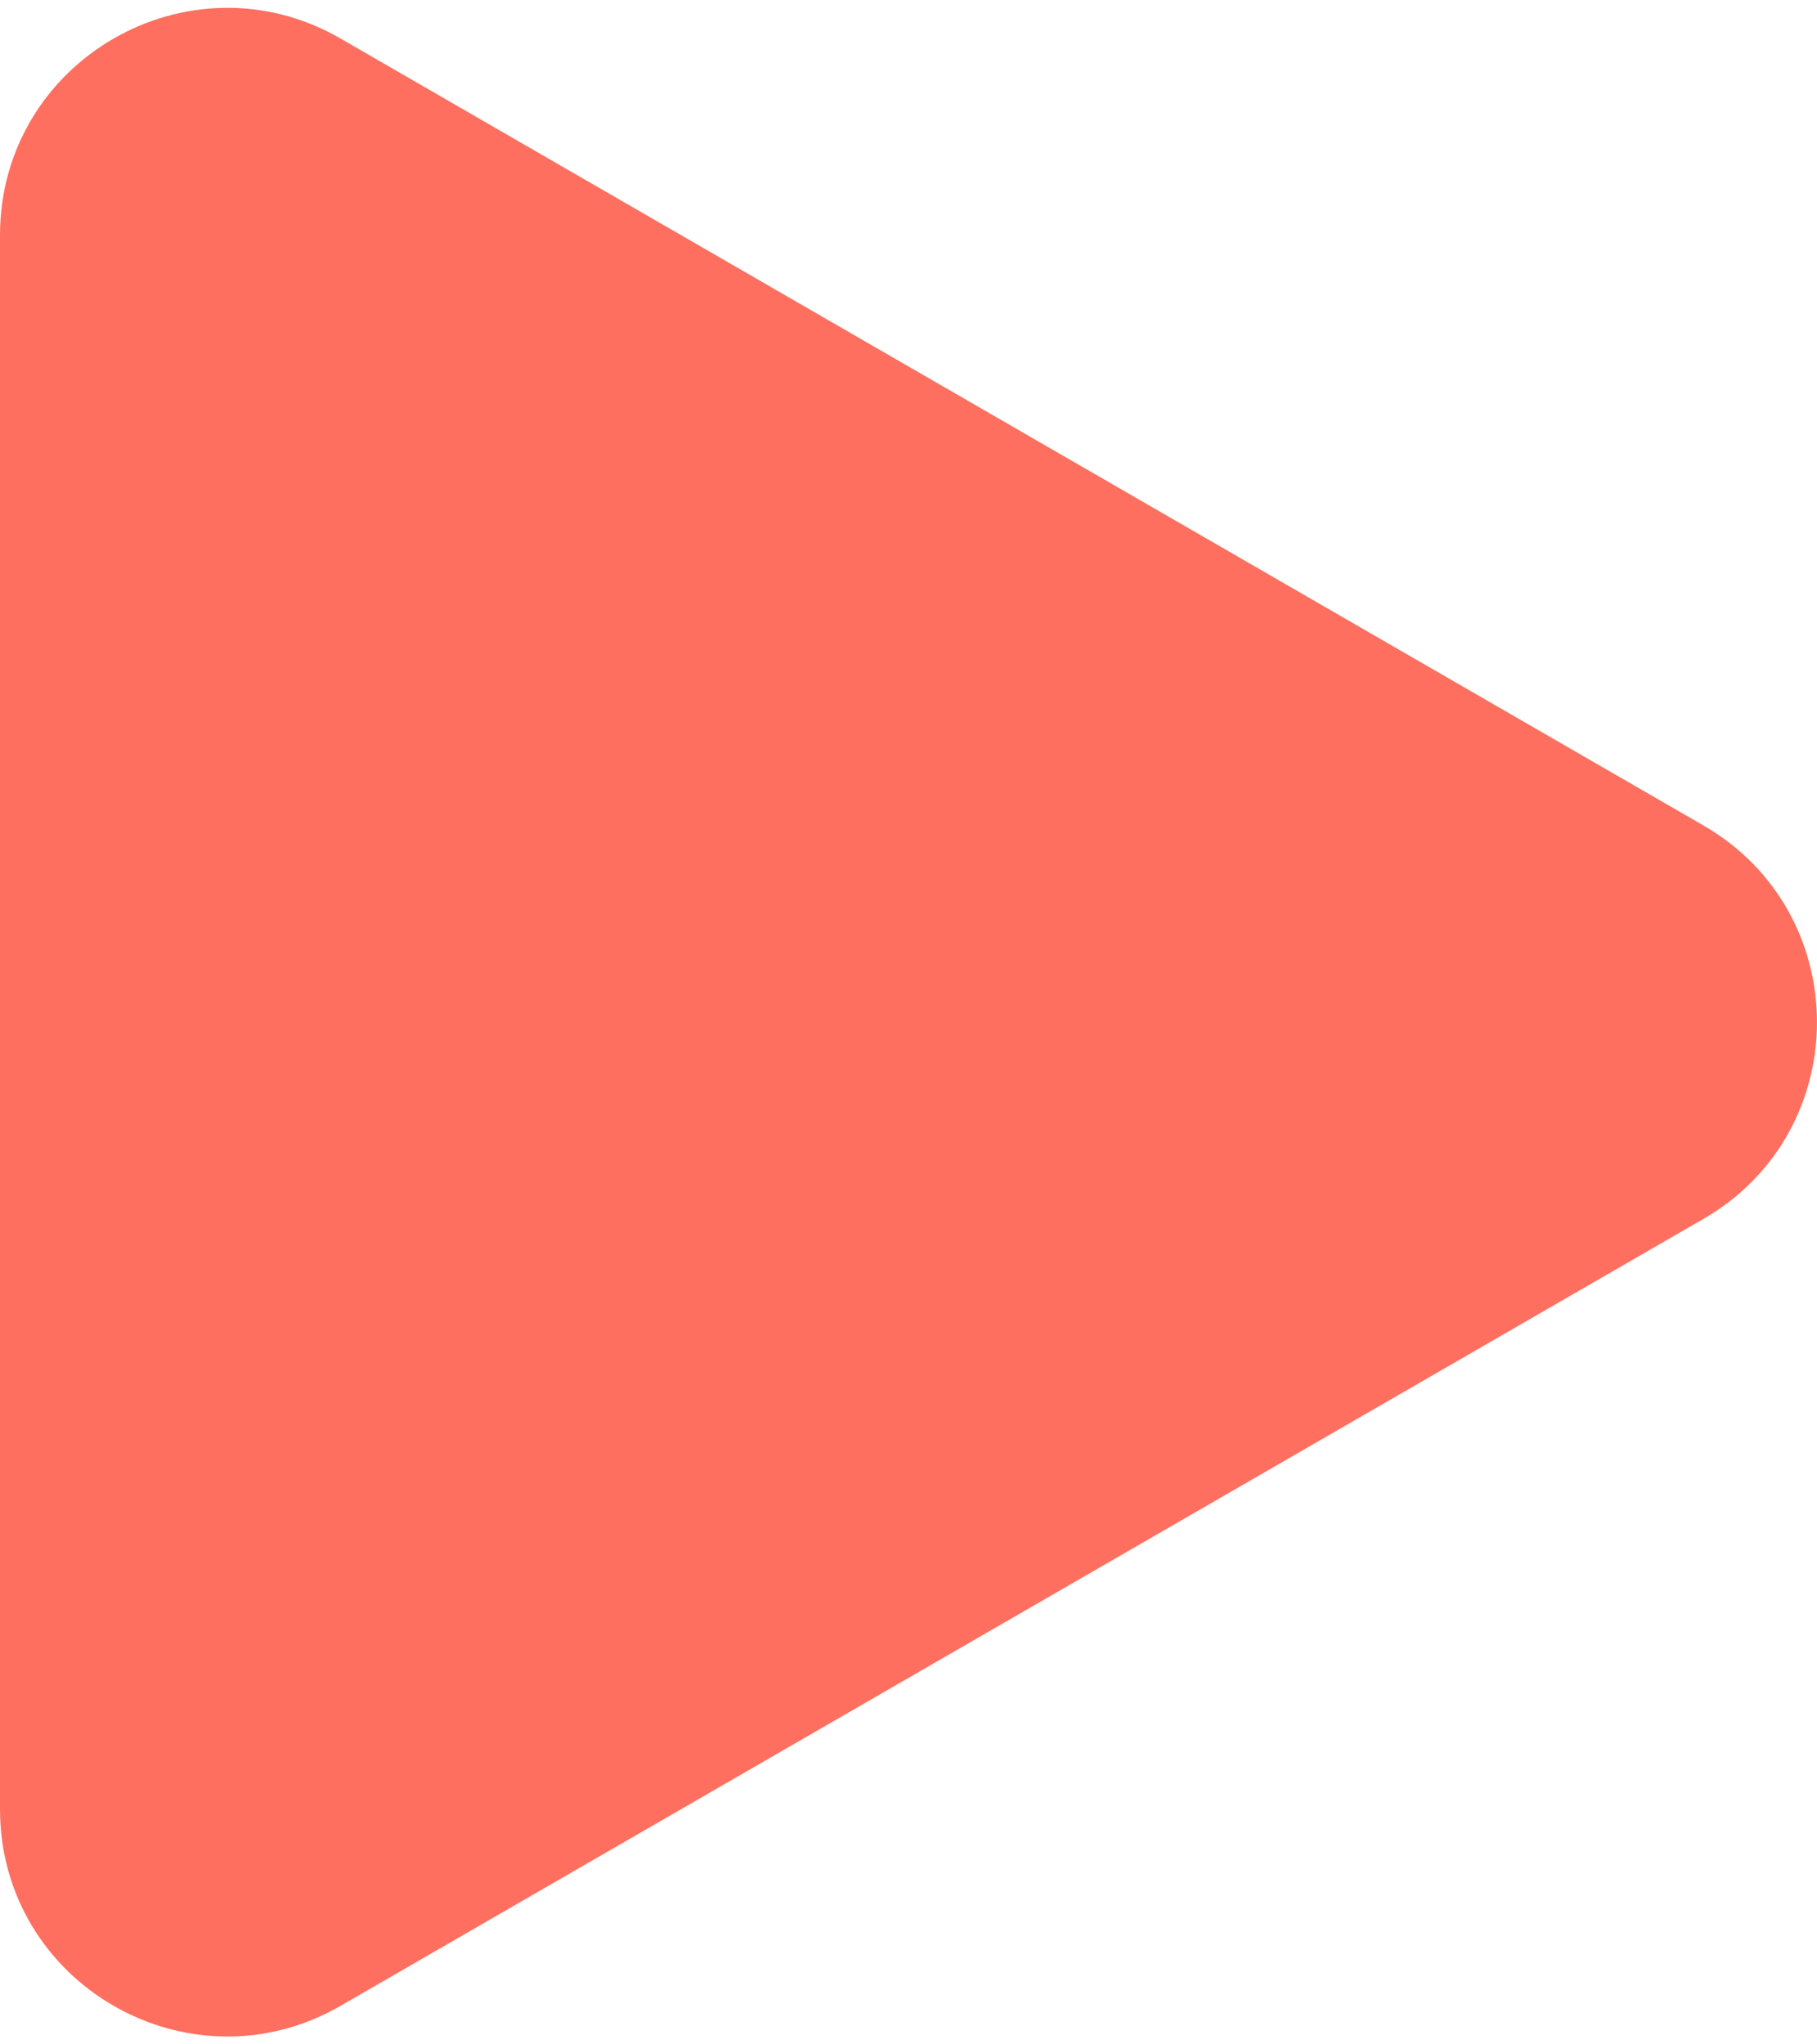
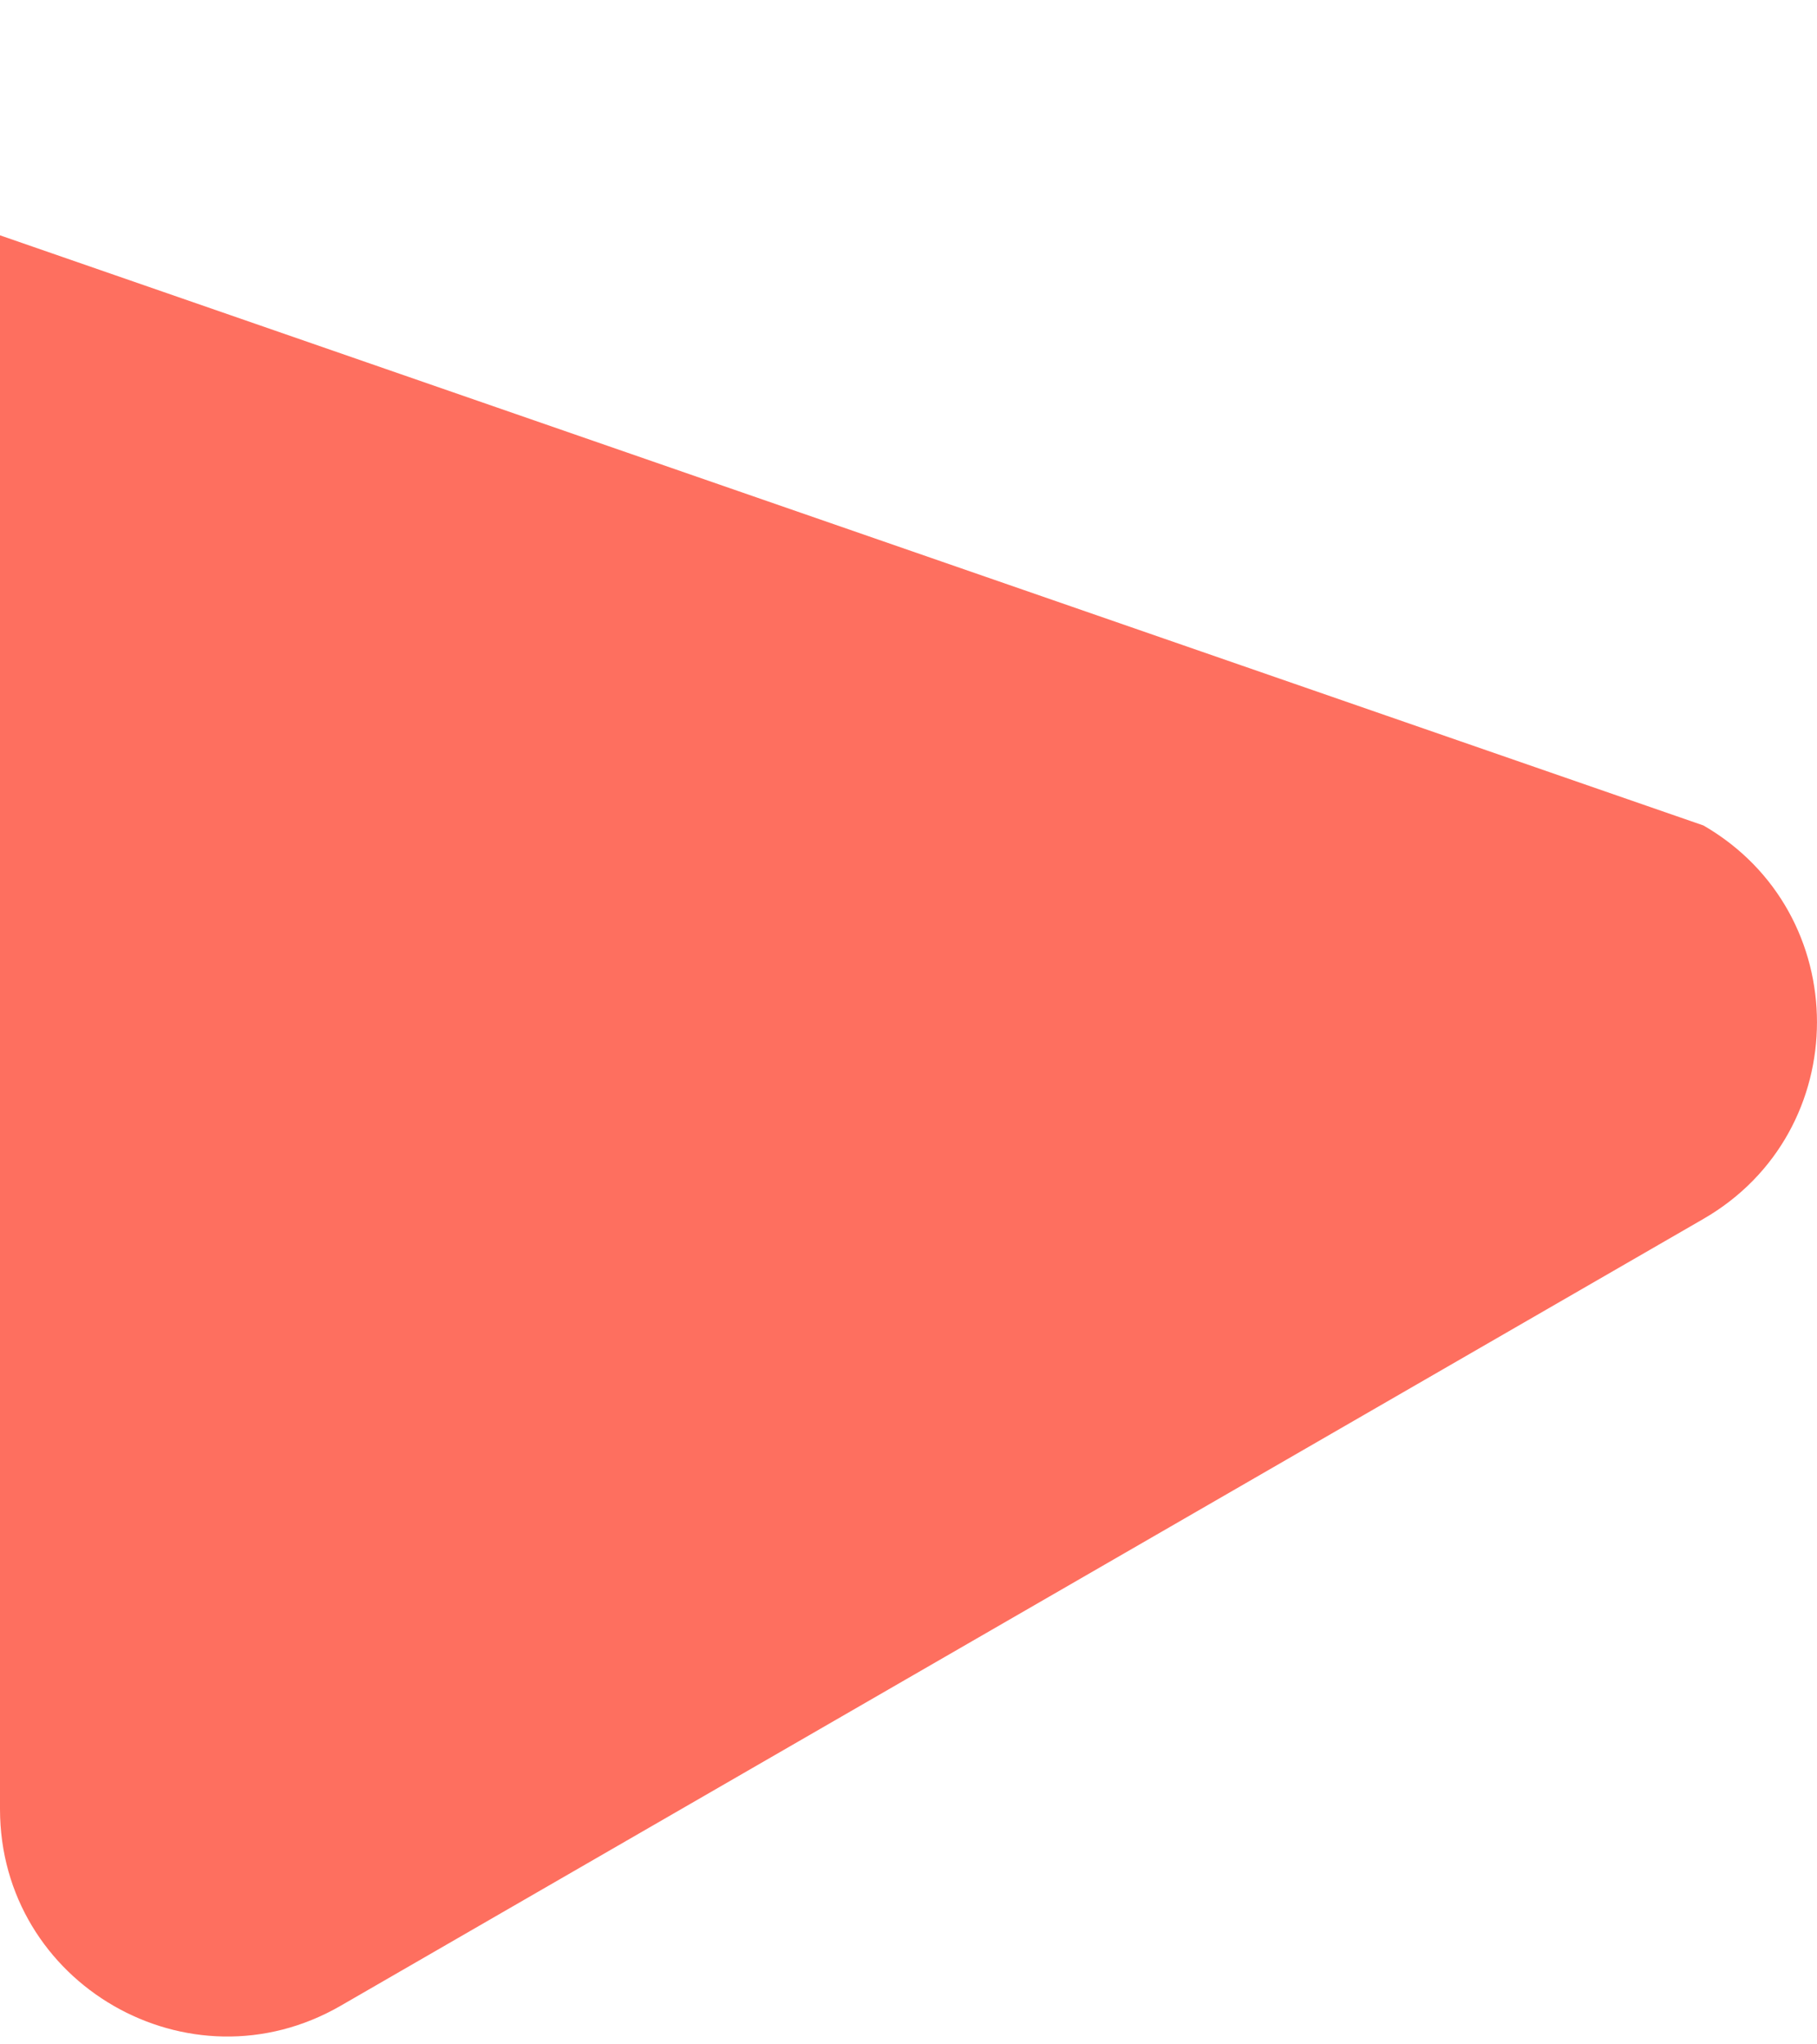
<svg xmlns="http://www.w3.org/2000/svg" width="16" height="18" viewBox="0 0 16 18" fill="none">
-   <path d="M15 7.268C16.333 8.038 16.333 9.962 15 10.732L3 17.66C1.667 18.43 -8.94676e-07 17.468 -8.27378e-07 15.928L-2.21695e-07 2.072C-1.54397e-07 0.532 1.667 -0.43 3 0.34L15 7.268Z" fill="#FE6F5F" />
+   <path d="M15 7.268C16.333 8.038 16.333 9.962 15 10.732L3 17.66C1.667 18.43 -8.94676e-07 17.468 -8.27378e-07 15.928L-2.21695e-07 2.072L15 7.268Z" fill="#FE6F5F" />
</svg>